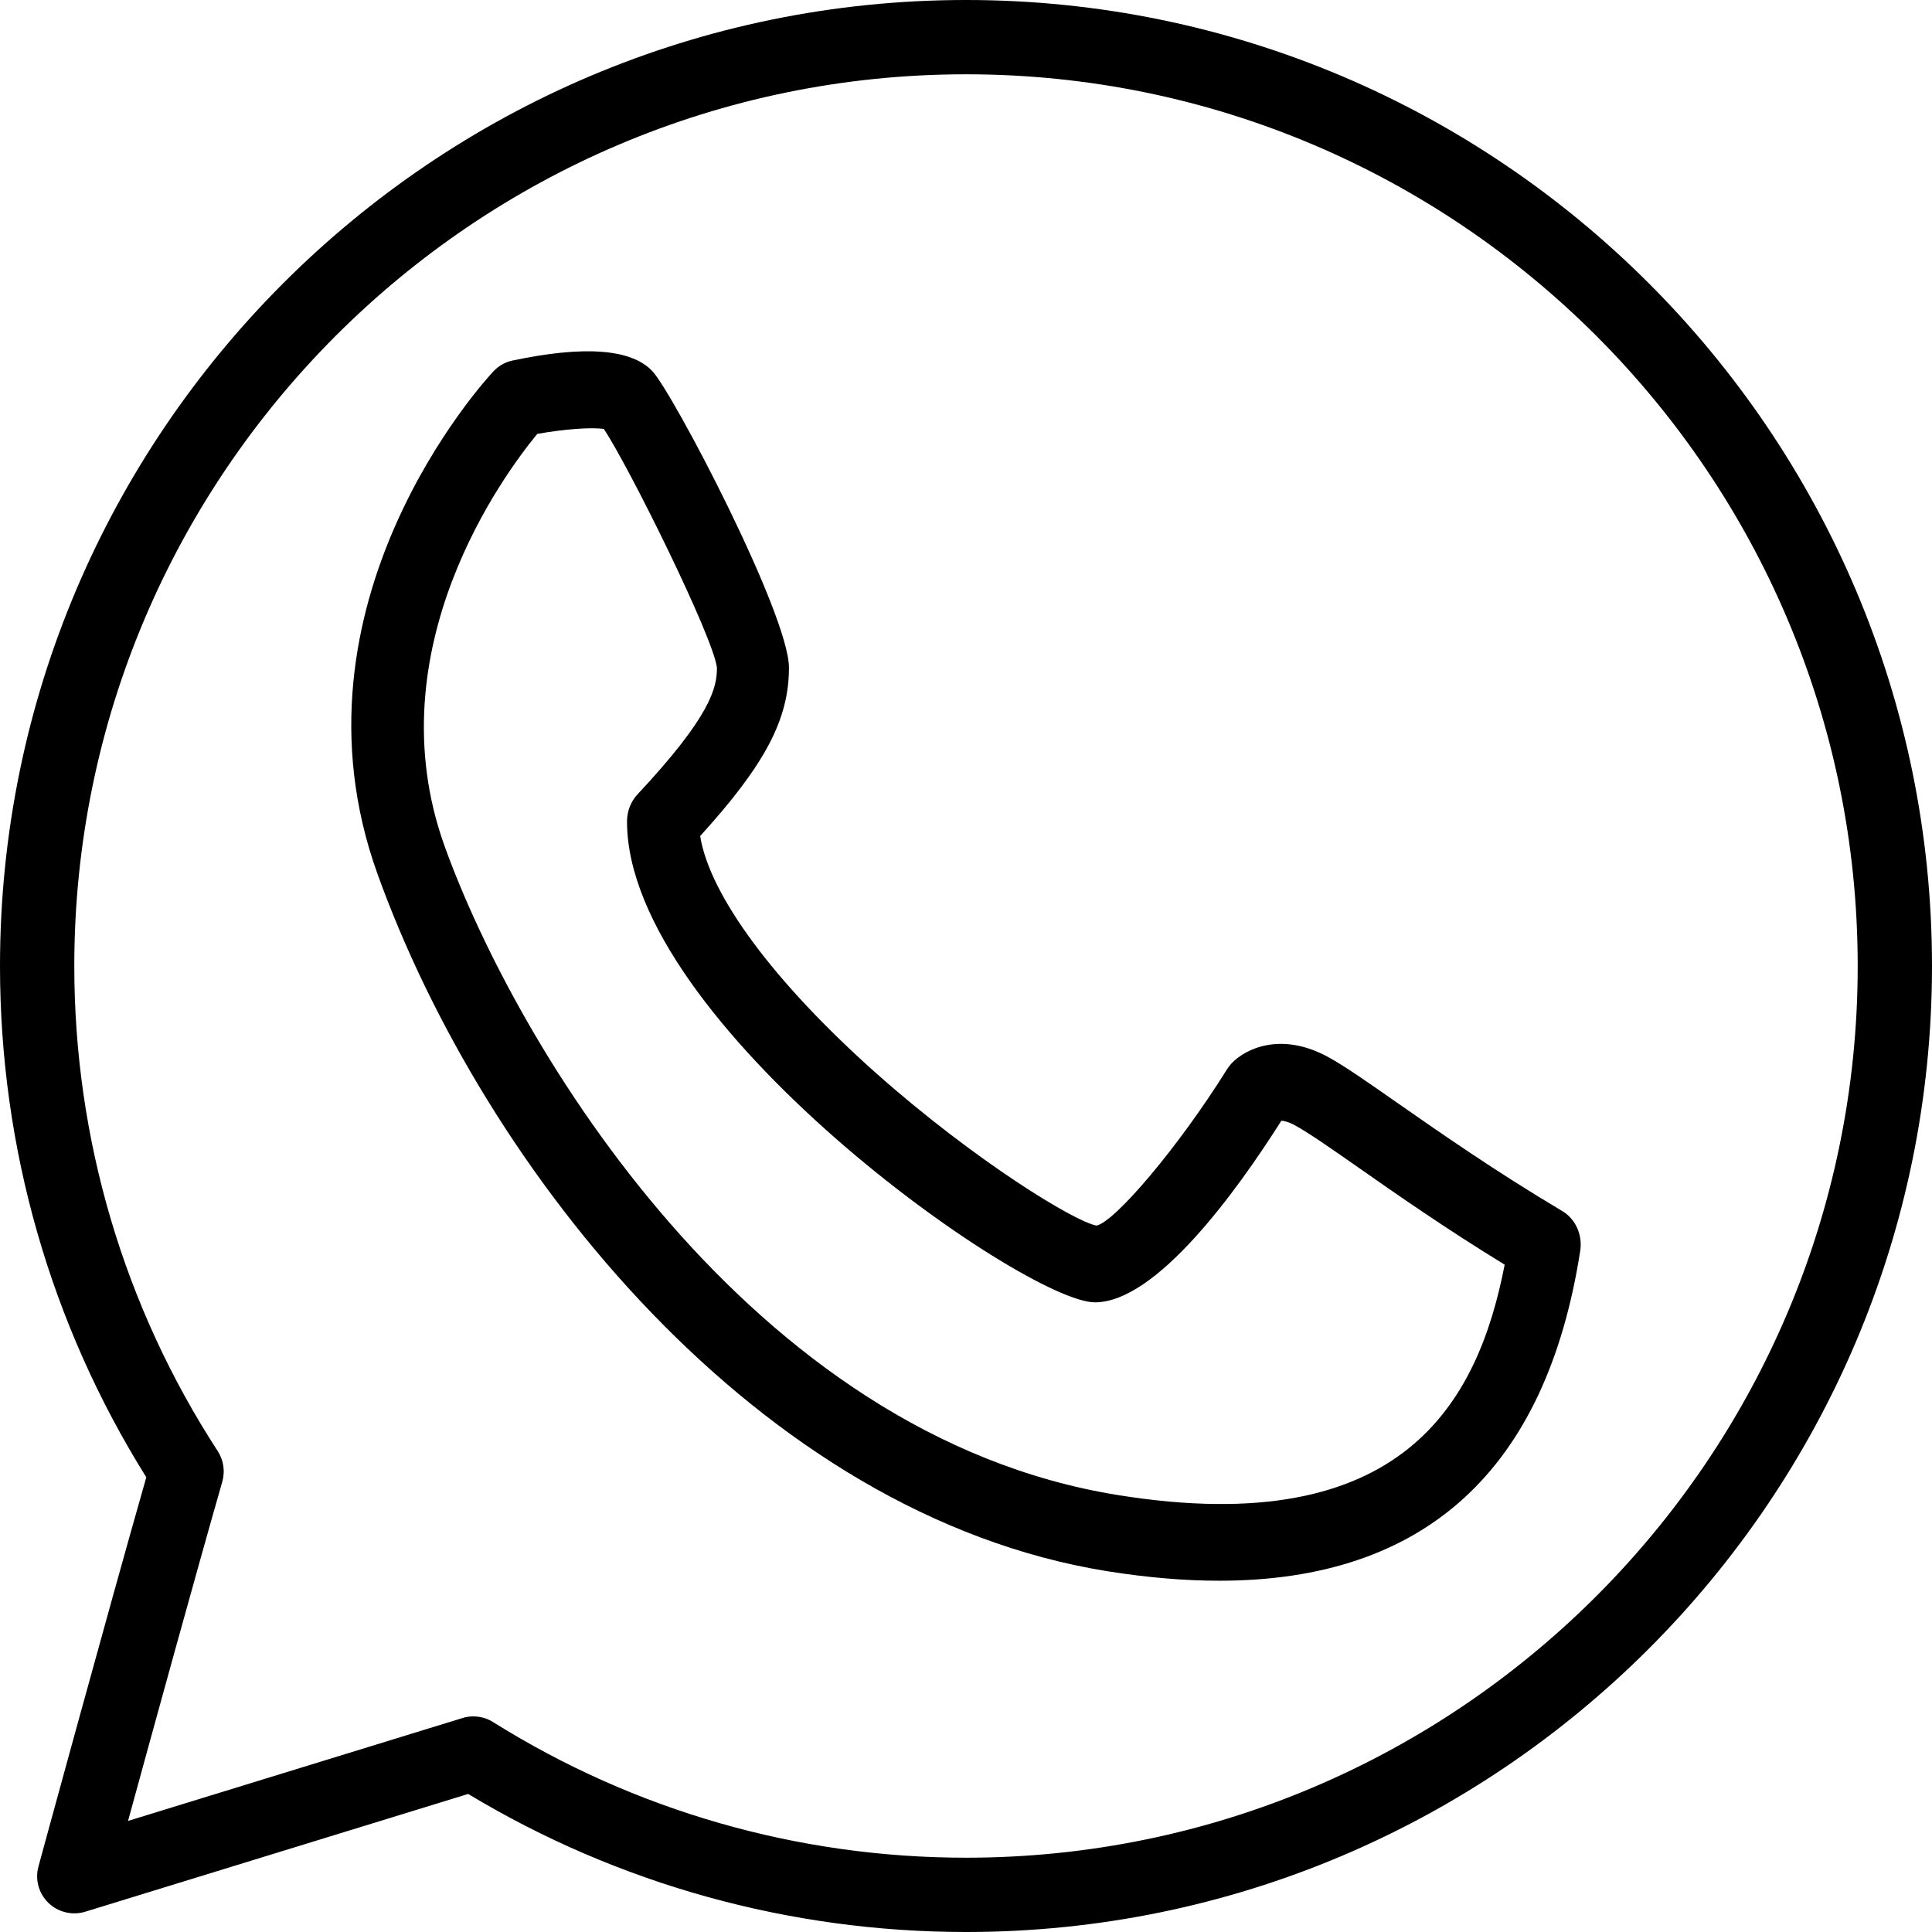
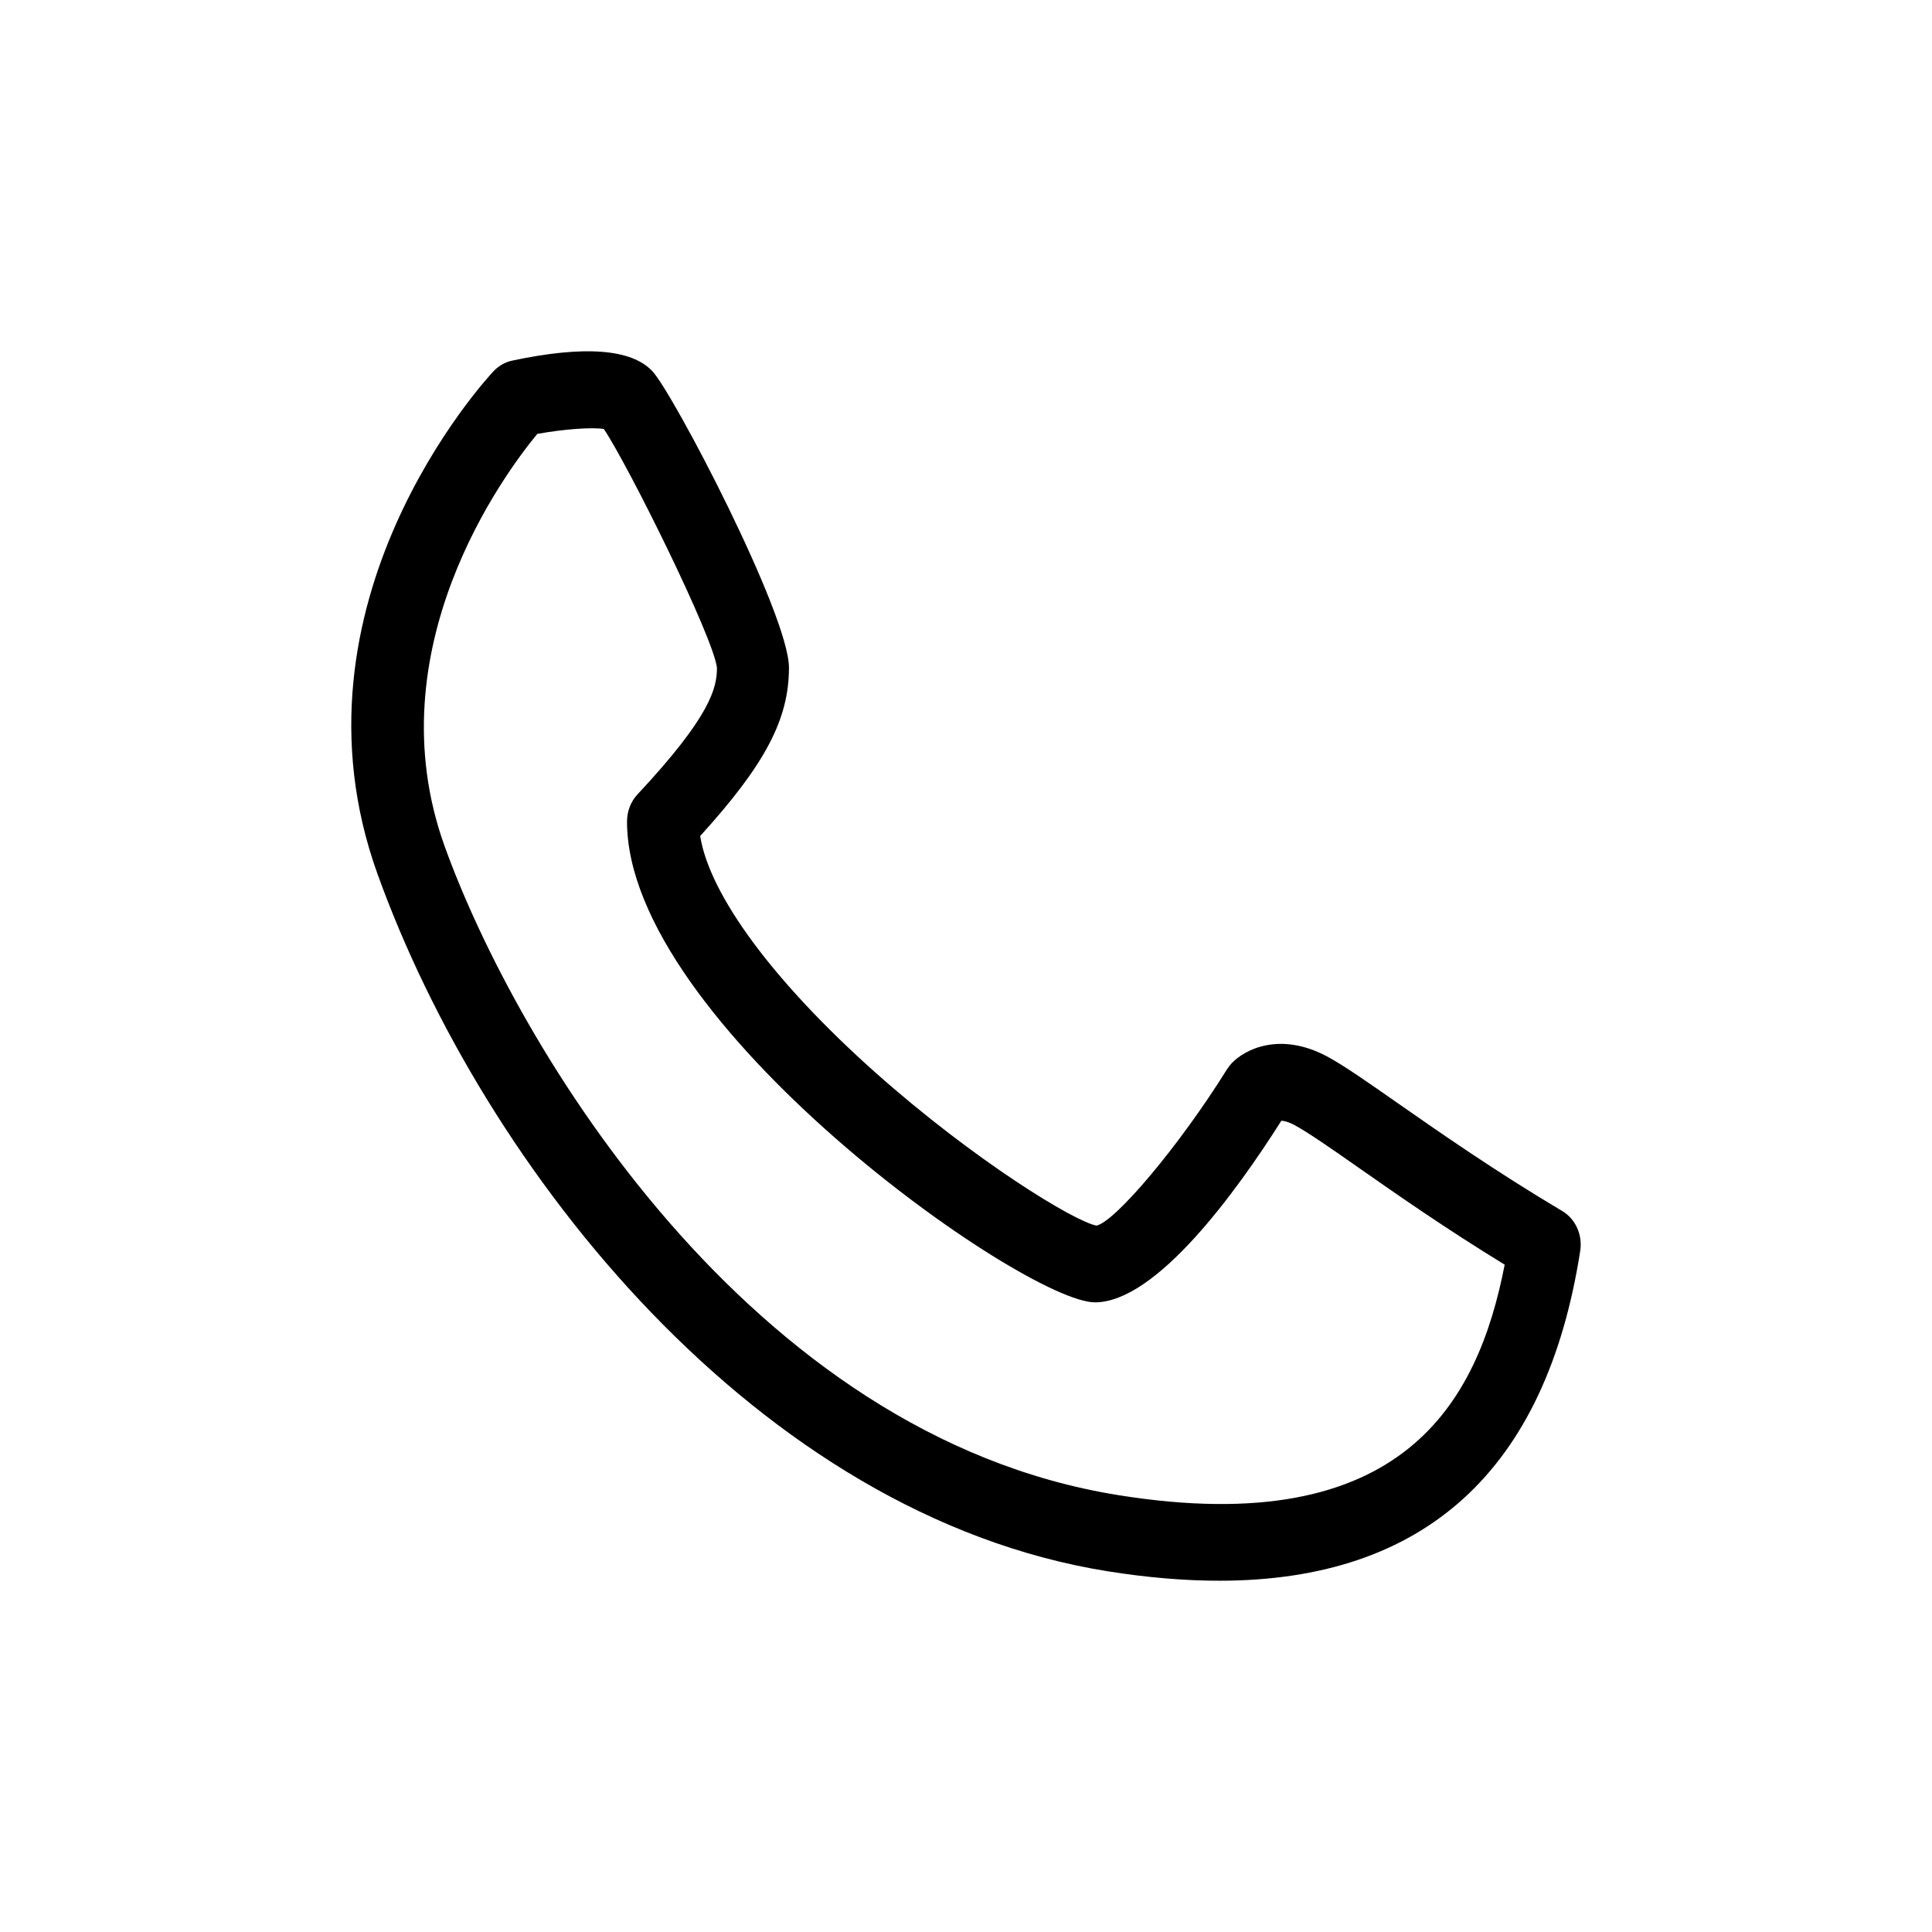
<svg xmlns="http://www.w3.org/2000/svg" width="22px" height="22px" viewBox="0 0 22 22" version="1.1">
  <title>236D046E-37DF-4D5C-B15D-C83882CD49B2</title>
  <desc>Created with sketchtool.</desc>
  <g id="Page-1" stroke="none" stroke-width="1" fill="none" fill-rule="evenodd">
    <g id="Index" transform="translate(-437, -14)" fill="#000000" fill-rule="nonzero">
      <g id="160200" transform="translate(437, 14)">
-         <path d="M11,0 C4.934,0 0,4.934 0,11 C0,13.069 0.575,15.078 1.666,16.822 C1.231,18.345 0.446,21.224 0.438,21.254 C0.397,21.403 0.441,21.562 0.552,21.669 C0.663,21.776 0.824,21.814 0.971,21.769 L5.331,20.428 C7.039,21.457 8.995,22 11,22 C17.066,22 22,17.066 22,11 C22,4.934 17.066,0 11,0 Z M11,21.154 C9.088,21.154 7.226,20.619 5.614,19.609 C5.546,19.566 5.467,19.545 5.389,19.545 C5.347,19.545 5.305,19.551 5.265,19.564 L1.458,20.735 C1.737,19.715 2.24,17.889 2.531,16.873 C2.565,16.755 2.546,16.628 2.48,16.525 C1.411,14.881 0.846,12.97 0.846,11 C0.846,5.401 5.401,0.846 11,0.846 C16.599,0.846 21.154,5.401 21.154,11 C21.154,16.599 16.599,21.154 11,21.154 Z" id="Shape" />
        <path d="M17.789,13.79 C17.033,13.341 16.388,12.891 15.918,12.563 C15.559,12.312 15.3,12.131 15.11,12.029 C14.578,11.746 14.175,11.946 14.022,12.111 C14.003,12.132 13.986,12.154 13.971,12.178 C13.419,13.063 12.698,13.91 12.487,13.956 C12.243,13.915 11.102,13.221 9.967,12.212 C8.809,11.18 8.08,10.192 7.973,9.52 C8.716,8.702 8.984,8.188 8.984,7.603 C8.984,6.999 7.667,4.481 7.429,4.227 C7.19,3.972 6.652,3.932 5.83,4.107 C5.751,4.124 5.678,4.166 5.62,4.227 C5.521,4.333 3.19,6.872 4.298,9.95 C5.513,13.328 8.633,17.254 12.611,17.892 C13.063,17.964 13.487,18 13.884,18 C16.224,18 17.605,16.742 17.994,14.245 C18.023,14.062 17.941,13.88 17.789,13.79 Z M12.733,17.025 C8.527,16.351 5.877,11.897 5.063,9.636 C4.256,7.393 5.745,5.393 6.118,4.941 C6.422,4.886 6.742,4.863 6.876,4.885 C7.155,5.3 8.122,7.251 8.164,7.603 C8.164,7.833 8.094,8.153 7.26,9.045 C7.183,9.127 7.14,9.238 7.14,9.355 C7.14,11.648 11.666,14.83 12.468,14.83 C13.165,14.83 14.074,13.578 14.591,12.762 C14.621,12.763 14.672,12.774 14.743,12.813 C14.891,12.892 15.147,13.07 15.47,13.296 C15.897,13.595 16.464,13.991 17.134,14.401 C16.83,15.965 15.98,17.547 12.733,17.025 Z" id="Shape" />
      </g>
    </g>
  </g>
</svg>